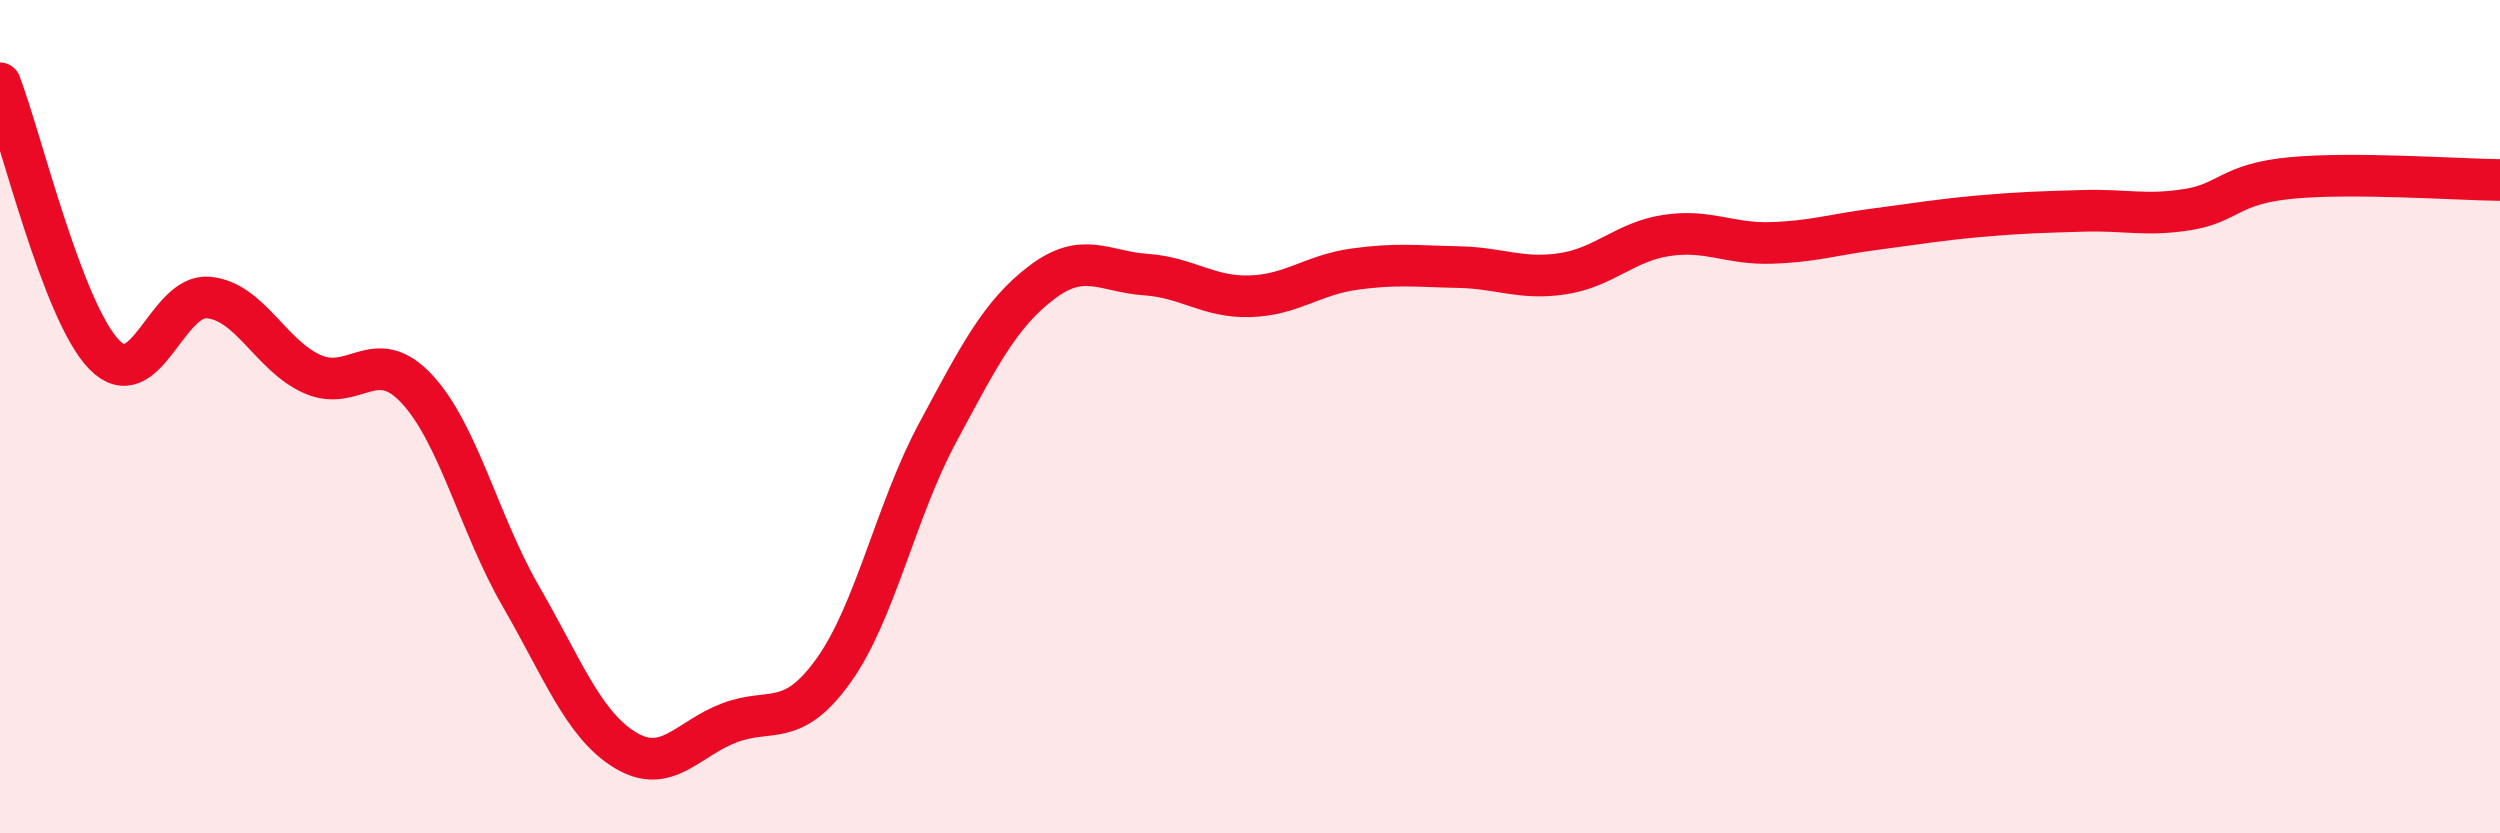
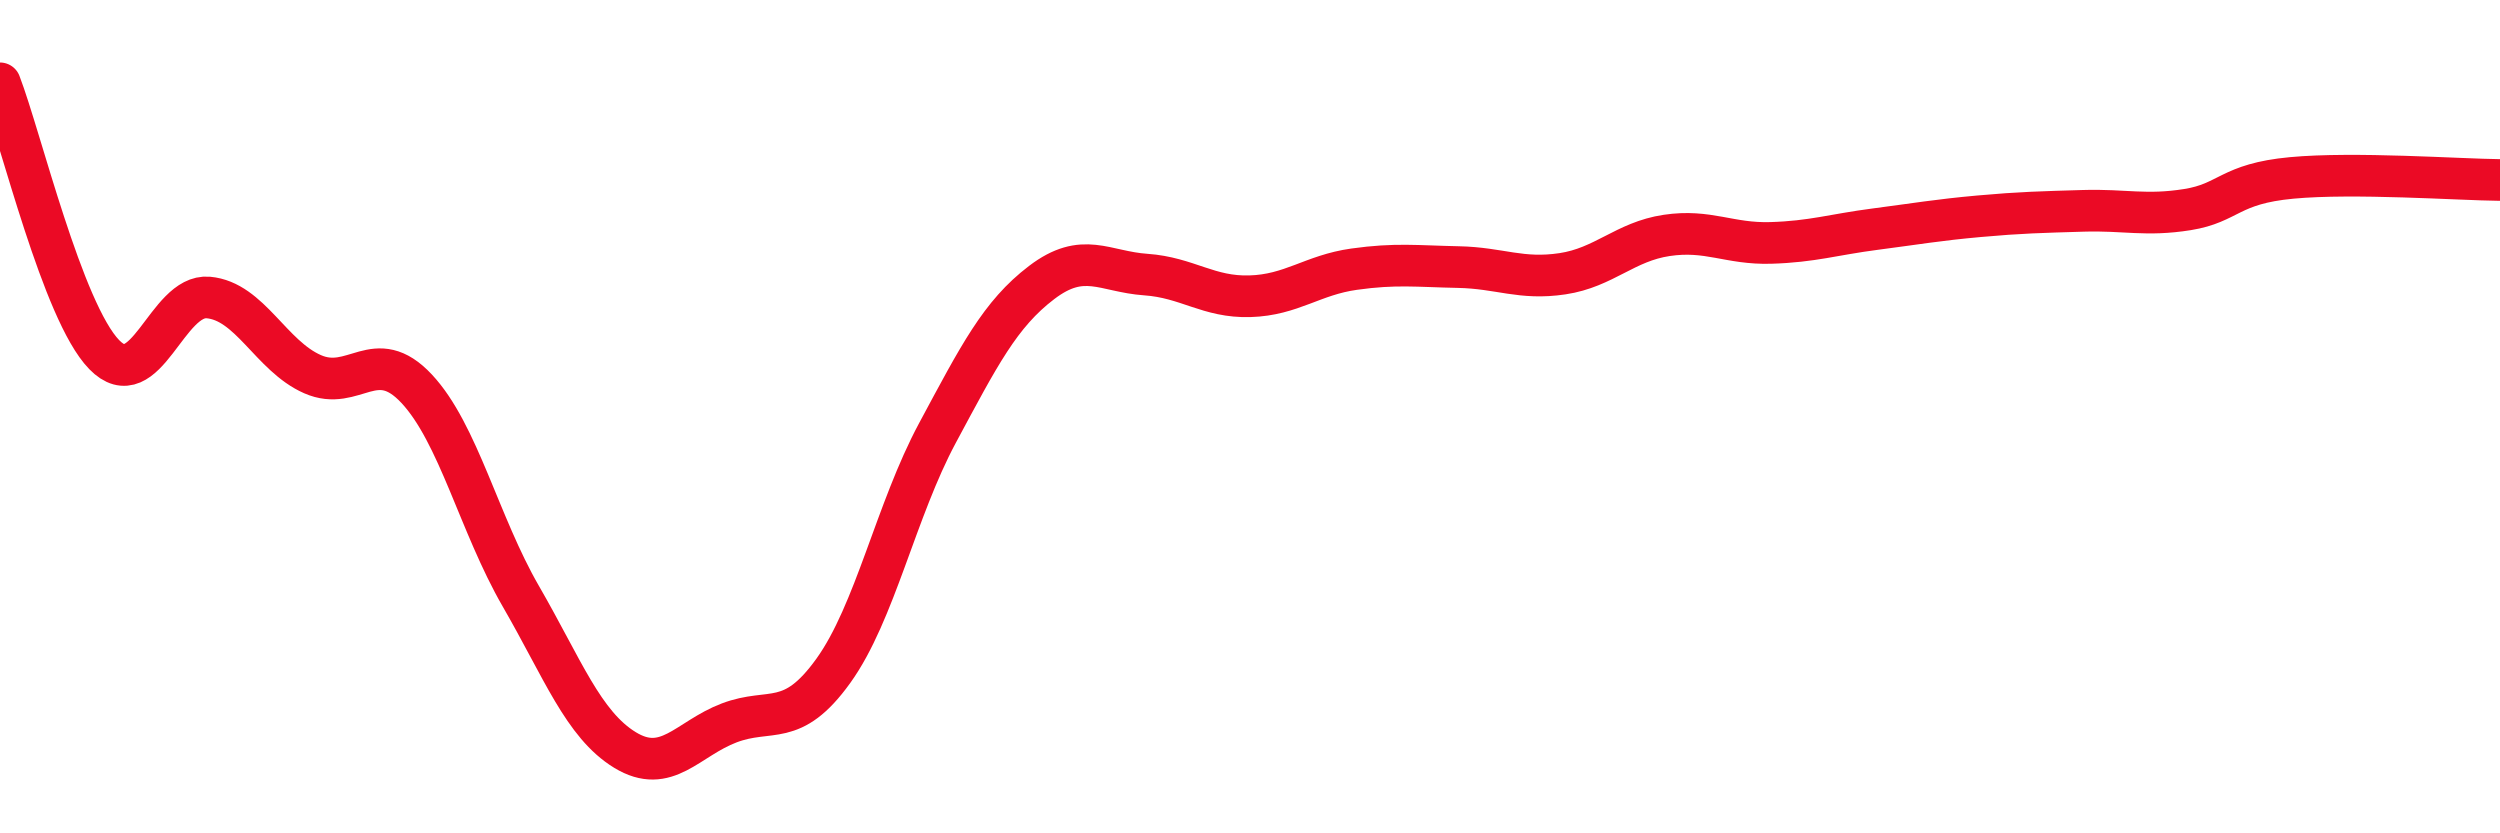
<svg xmlns="http://www.w3.org/2000/svg" width="60" height="20" viewBox="0 0 60 20">
-   <path d="M 0,2 C 0.5,3.3 1.5,7.48 2.5,8.51 C 3.5,9.54 4,7.05 5,7.14 C 6,7.23 6.5,8.54 7.5,8.98 C 8.5,9.42 9,8.26 10,9.33 C 11,10.4 11.5,12.58 12.5,14.31 C 13.5,16.04 14,17.39 15,18 C 16,18.61 16.5,17.73 17.5,17.35 C 18.5,16.97 19,17.49 20,16.1 C 21,14.71 21.5,12.25 22.5,10.39 C 23.5,8.53 24,7.54 25,6.78 C 26,6.02 26.5,6.52 27.5,6.59 C 28.5,6.66 29,7.14 30,7.11 C 31,7.08 31.5,6.6 32.5,6.46 C 33.5,6.32 34,6.39 35,6.41 C 36,6.43 36.5,6.72 37.5,6.57 C 38.5,6.42 39,5.8 40,5.65 C 41,5.5 41.5,5.86 42.5,5.83 C 43.5,5.8 44,5.63 45,5.5 C 46,5.37 46.5,5.28 47.5,5.19 C 48.5,5.1 49,5.09 50,5.06 C 51,5.03 51.5,5.19 52.5,5.03 C 53.5,4.87 53.5,4.41 55,4.27 C 56.5,4.13 59,4.31 60,4.32L60 20L0 20Z" fill="#EB0A25" opacity="0.1" stroke-linecap="round" stroke-linejoin="round" />
  <path d="M 0,2 C 0.5,3.3 1.5,7.48 2.5,8.51 C 3.5,9.54 4,7.05 5,7.14 C 6,7.23 6.5,8.54 7.5,8.98 C 8.5,9.42 9,8.26 10,9.33 C 11,10.4 11.5,12.58 12.5,14.31 C 13.5,16.04 14,17.39 15,18 C 16,18.61 16.5,17.73 17.5,17.35 C 18.5,16.97 19,17.49 20,16.1 C 21,14.71 21.5,12.25 22.5,10.39 C 23.5,8.53 24,7.54 25,6.78 C 26,6.02 26.5,6.52 27.5,6.59 C 28.5,6.66 29,7.14 30,7.11 C 31,7.08 31.5,6.6 32.5,6.46 C 33.5,6.32 34,6.39 35,6.41 C 36,6.43 36.5,6.72 37.5,6.57 C 38.5,6.42 39,5.8 40,5.65 C 41,5.5 41.5,5.86 42.5,5.83 C 43.5,5.8 44,5.63 45,5.5 C 46,5.37 46.5,5.28 47.5,5.19 C 48.5,5.1 49,5.09 50,5.06 C 51,5.03 51.5,5.19 52.5,5.03 C 53.5,4.87 53.5,4.41 55,4.27 C 56.5,4.13 59,4.31 60,4.32" stroke="#EB0A25" stroke-width="1" fill="none" stroke-linecap="round" stroke-linejoin="round" />
</svg>